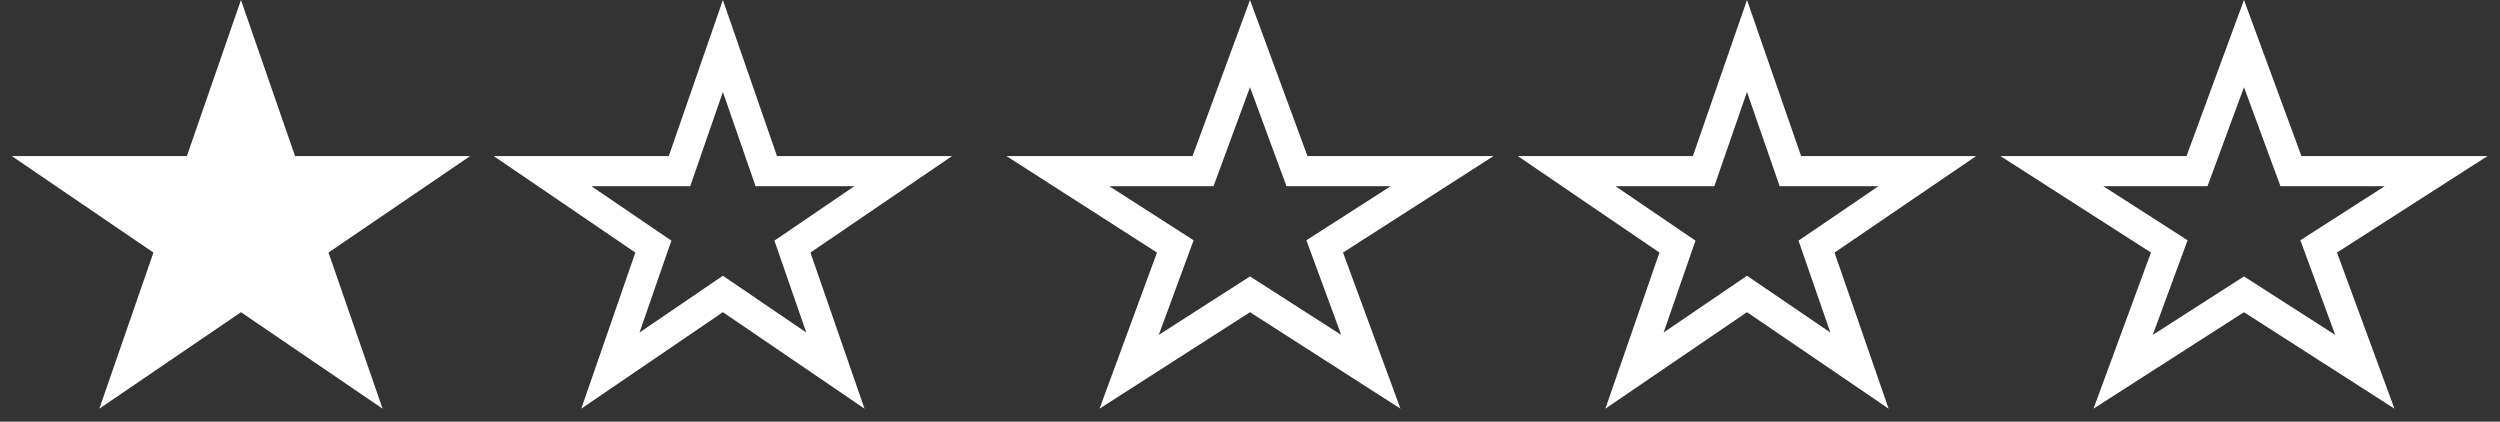
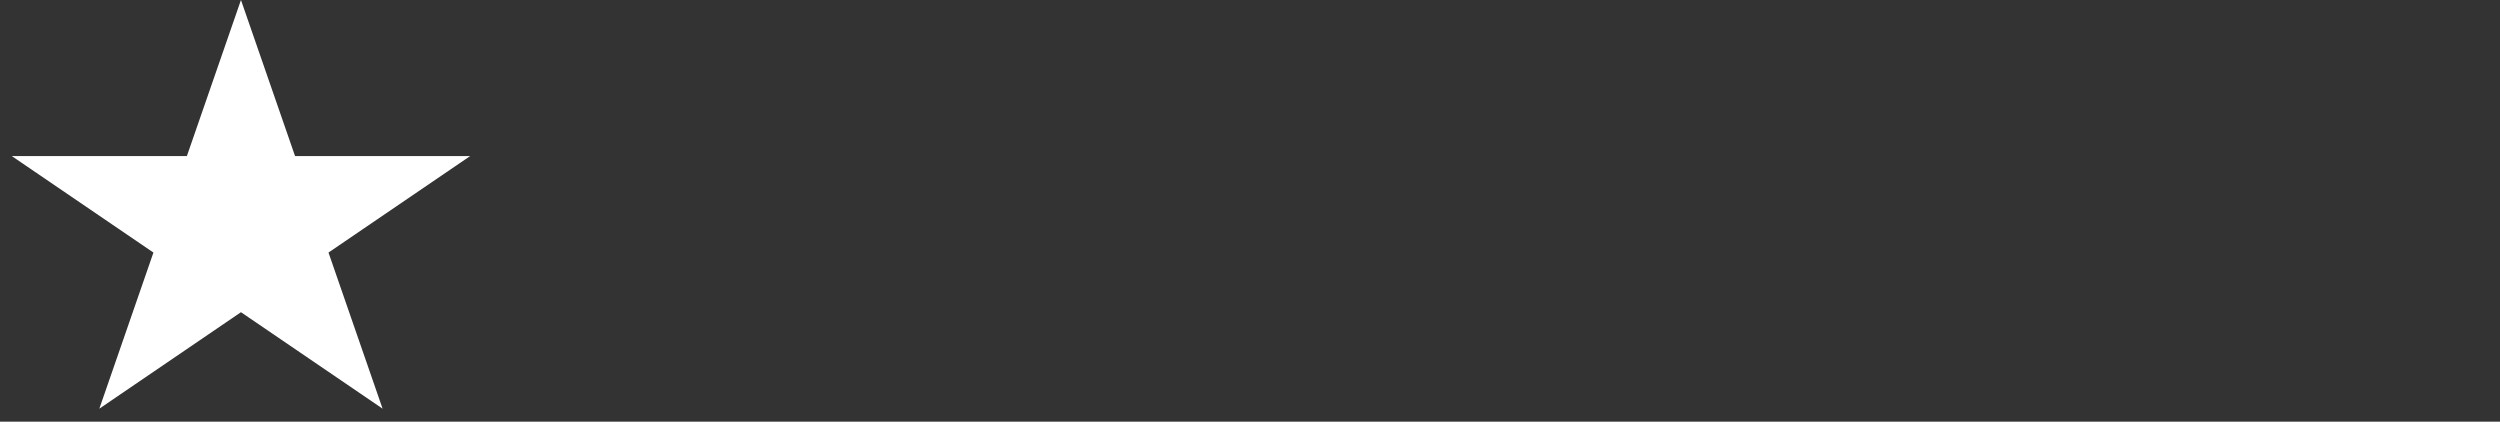
<svg xmlns="http://www.w3.org/2000/svg" width="83" height="14" viewBox="0 0 83 14" fill="none">
  <rect x="0" y="0" width="83" height="14" fill="#333333" stroke="none" />
  <path d="M8 0L9.796 5.182H15.608L10.906 8.385L12.702 13.568L8 10.365L3.298 13.568L5.094 8.385L0.392 5.182H6.204L8 0Z" fill="white" />
-   <path d="M24 1.527L25.324 5.346L25.44 5.682H25.796H29.986L26.625 7.972L26.308 8.187L26.434 8.549L27.735 12.304L24.282 9.951L24 9.76L23.718 9.951L20.265 12.304L21.566 8.549L21.692 8.187L21.375 7.972L18.014 5.682H22.204H22.56L22.676 5.346L24 1.527Z" stroke="white" />
-   <path d="M41.5 1.447L42.939 5.355L43.06 5.682H43.408H47.878L44.318 7.964L43.98 8.181L44.119 8.558L45.512 12.343L41.77 9.944L41.5 9.771L41.23 9.944L37.488 12.343L38.881 8.558L39.02 8.181L38.682 7.964L35.122 5.682H39.592H39.94L40.061 5.355L41.5 1.447Z" stroke="white" />
-   <path d="M58 1.527L59.324 5.346L59.44 5.682H59.796H63.986L60.625 7.972L60.308 8.187L60.434 8.549L61.735 12.304L58.282 9.951L58 9.76L57.718 9.951L54.265 12.304L55.566 8.549L55.692 8.187L55.375 7.972L52.014 5.682H56.204H56.56L56.676 5.346L58 1.527Z" stroke="white" />
-   <path d="M74.5 1.447L75.939 5.355L76.06 5.682H76.408H80.878L77.318 7.964L76.98 8.181L77.119 8.558L78.512 12.343L74.77 9.944L74.5 9.771L74.23 9.944L70.488 12.343L71.881 8.558L72.02 8.181L71.682 7.964L68.122 5.682H72.592H72.94L73.061 5.355L74.5 1.447Z" stroke="white" />
</svg>